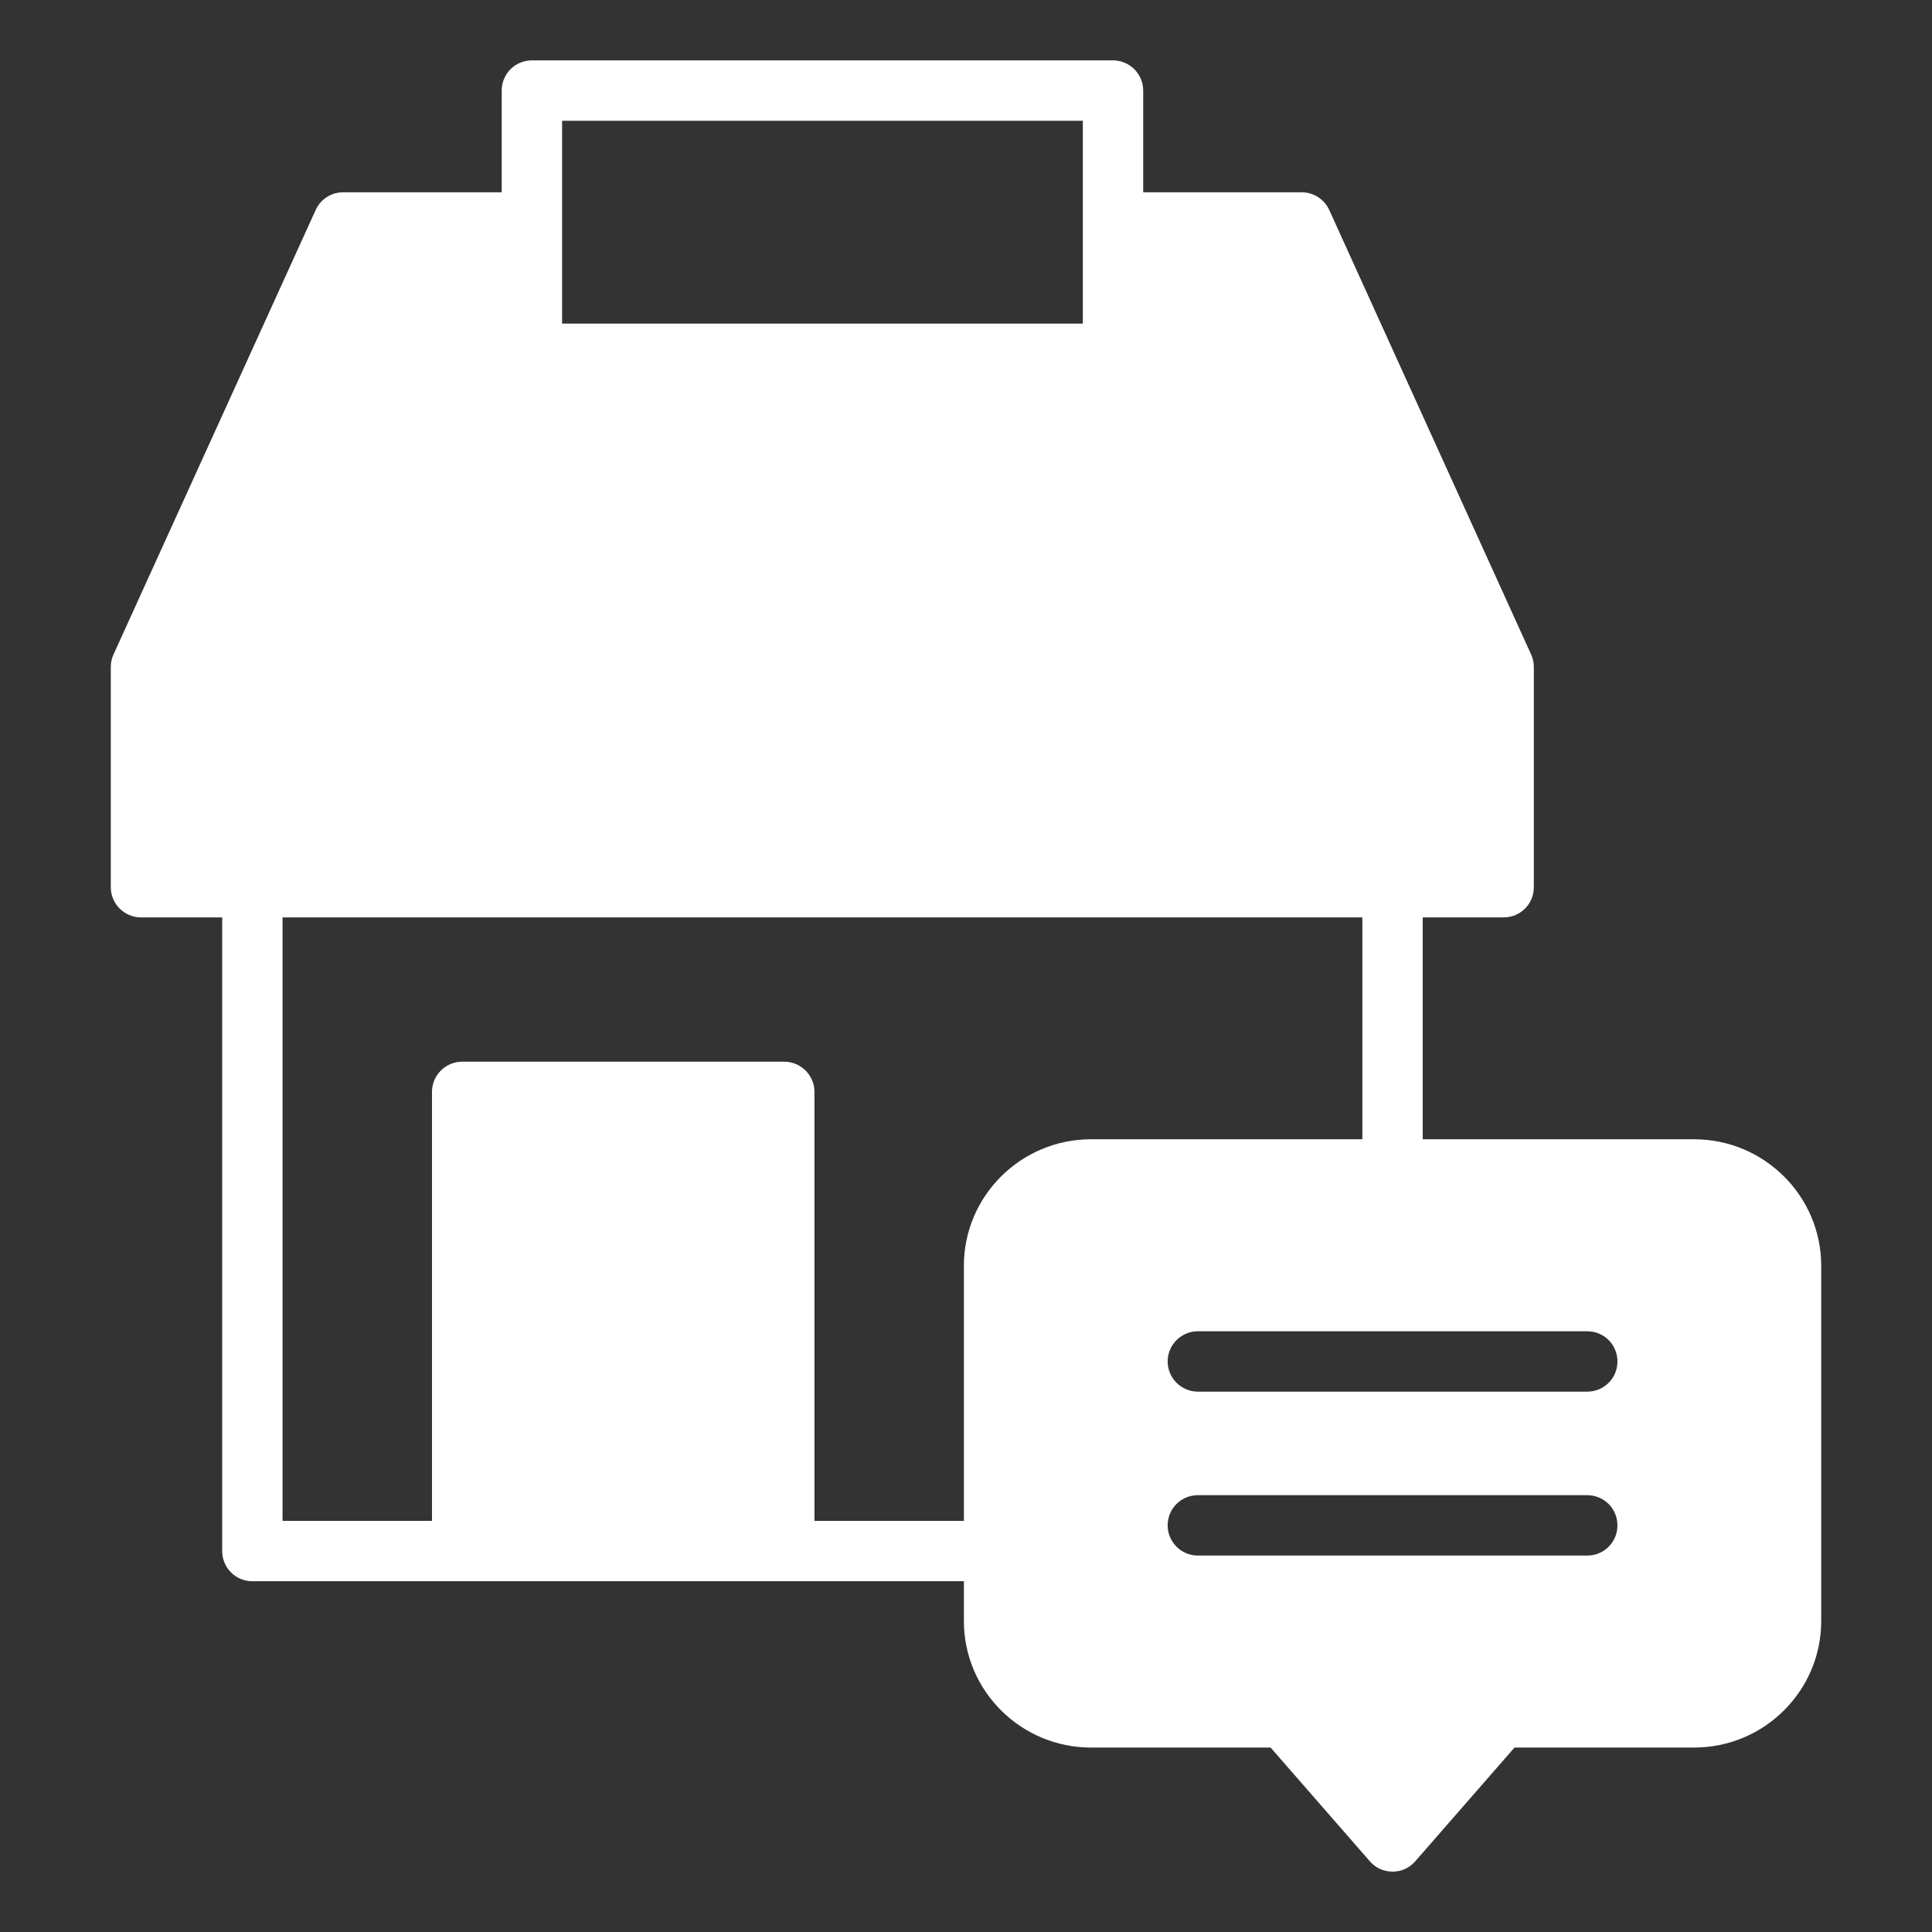
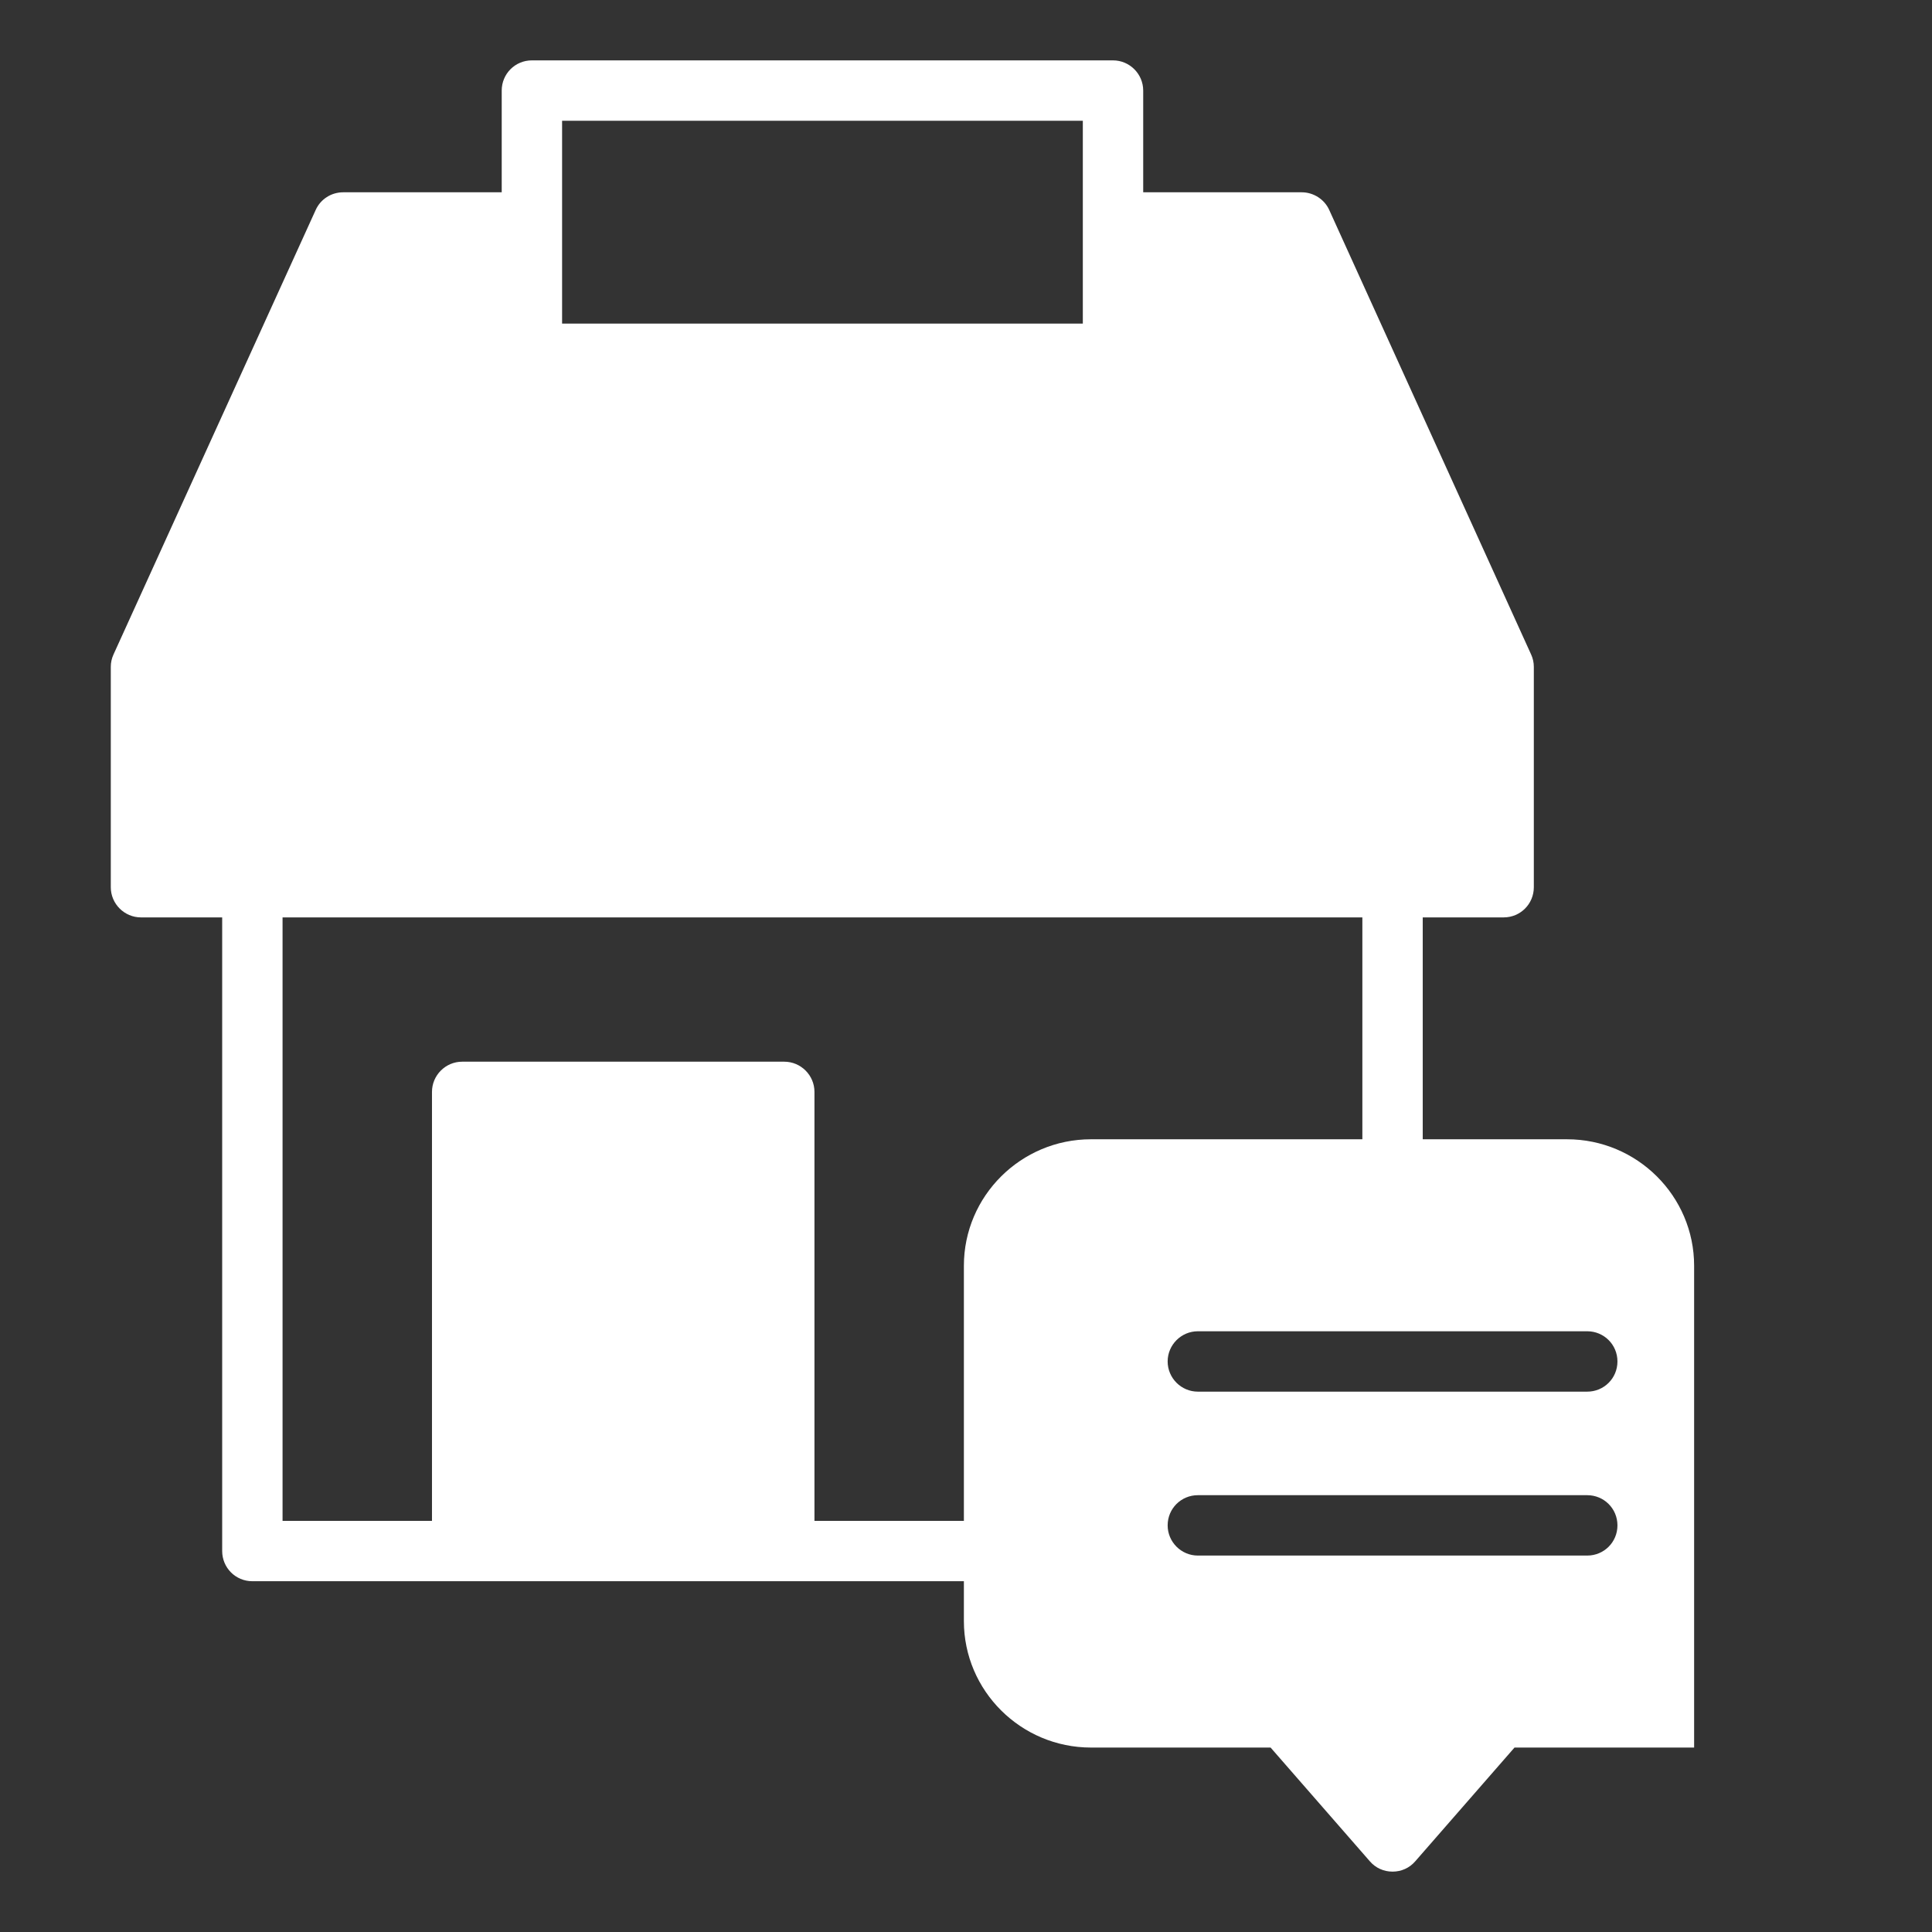
<svg xmlns="http://www.w3.org/2000/svg" class="" xml:space="preserve" style="enable-background:new 0 0 512 512" viewBox="0 0 64 64" y="0" x="0" height="512" width="512" version="1.1">
  <rect x="0" y="0" width="64" height="64" fill="#333333" stroke="none" />
  <g>
-     <path class="" data-sanitized-data-original="#000000" data-original="#000000" opacity="1" fill="#ffffff" d="M56.12 37.74h-8.99v-7.35h2.68c.56 0 1-.45 1-1v-7.3c0-.14-.03-.28-.09-.41L44.03 6.95c-.16-.35-.52-.58-.91-.58h-5.25V3c0-.55-.45-1-1-1H17.62c-.56 0-1 .45-1 1v3.37h-5.25c-.4 0-.75.23-.91.58l-6.7 14.73c-.06.13-.09.27-.09.41v7.3c0 .55.45 1 1 1h2.69v20.99c0 .55.44 1 1 1h23.57v1.32c0 2.31 1.89 4.19 4.21 4.19h5.95l3.29 3.77c.19.22.46.34.75.34s.56-.12.75-.34l3.29-3.77h5.95c2.32 0 4.21-1.88 4.21-4.19V41.93c0-2.31-1.89-4.19-4.21-4.19zM38.68 50.53c0-.56.45-1 1-1h12.9c.55 0 1 .44 1 1s-.45 1-1 1h-12.9c-.55 0-1-.45-1-1zm13.9-4.43h-12.9c-.55 0-1-.45-1-1s.45-1 1-1h12.9c.55 0 1 .44 1 1s-.45 1-1 1zM18.62 4h17.25v6.72H18.62zm13.31 37.93v8.45h-4.95V36.17c0-.55-.45-1-1-1H15.31c-.55 0-1 .45-1 1v14.21H9.36V30.39h35.77v7.35h-8.99c-2.32 0-4.21 1.88-4.21 4.19z" />
+     <path class="" data-sanitized-data-original="#000000" data-original="#000000" opacity="1" fill="#ffffff" d="M56.12 37.74h-8.99v-7.35h2.68c.56 0 1-.45 1-1v-7.3c0-.14-.03-.28-.09-.41L44.03 6.95c-.16-.35-.52-.58-.91-.58h-5.25V3c0-.55-.45-1-1-1H17.62c-.56 0-1 .45-1 1v3.37h-5.25c-.4 0-.75.23-.91.58l-6.7 14.73c-.06.13-.09.27-.09.41v7.3c0 .55.45 1 1 1h2.69v20.99c0 .55.44 1 1 1h23.57v1.32c0 2.31 1.89 4.19 4.21 4.19h5.95l3.29 3.77c.19.22.46.34.75.34s.56-.12.75-.34l3.29-3.77h5.95V41.93c0-2.31-1.89-4.19-4.21-4.19zM38.68 50.53c0-.56.45-1 1-1h12.9c.55 0 1 .44 1 1s-.45 1-1 1h-12.9c-.55 0-1-.45-1-1zm13.9-4.43h-12.9c-.55 0-1-.45-1-1s.45-1 1-1h12.9c.55 0 1 .44 1 1s-.45 1-1 1zM18.62 4h17.25v6.72H18.62zm13.31 37.93v8.45h-4.95V36.17c0-.55-.45-1-1-1H15.31c-.55 0-1 .45-1 1v14.21H9.36V30.39h35.77v7.35h-8.99c-2.32 0-4.21 1.88-4.21 4.19z" />
  </g>
</svg>